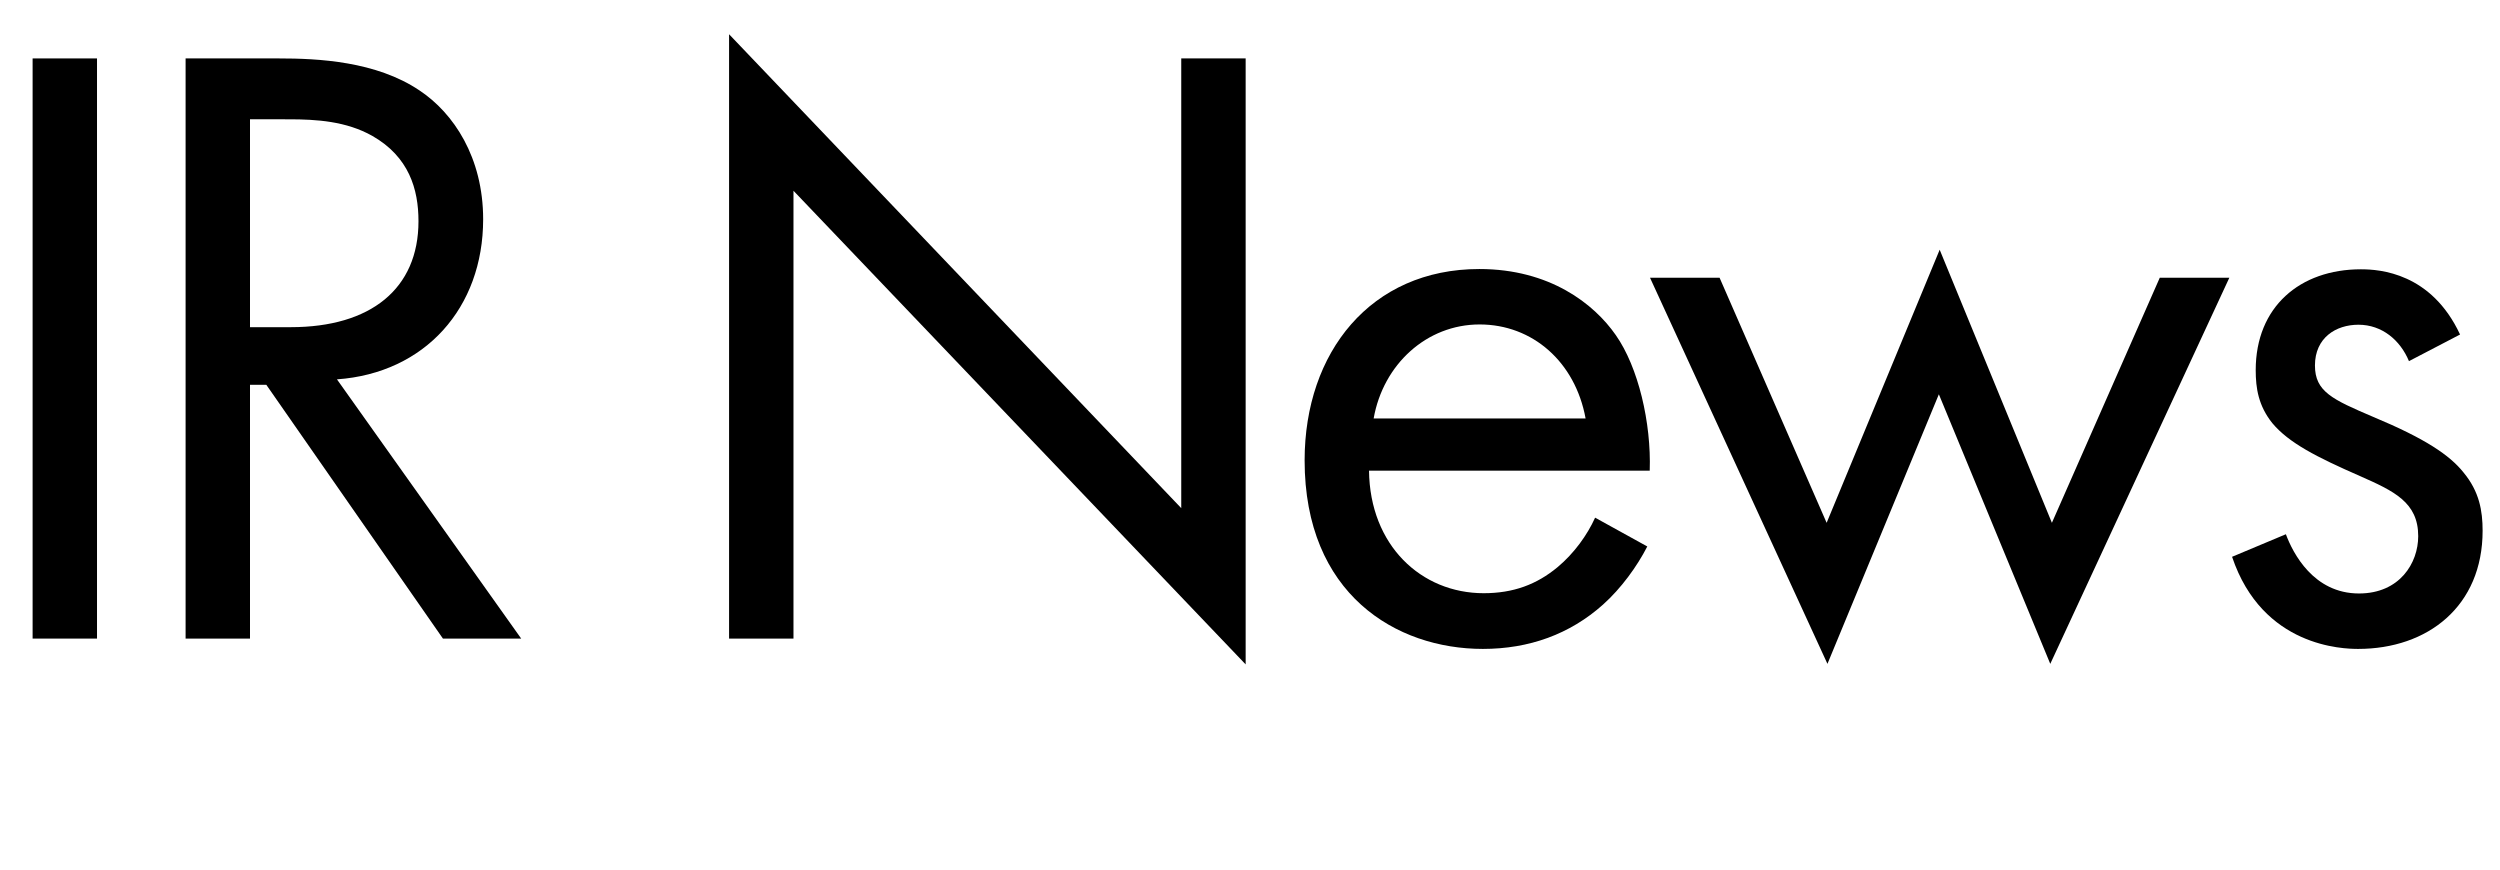
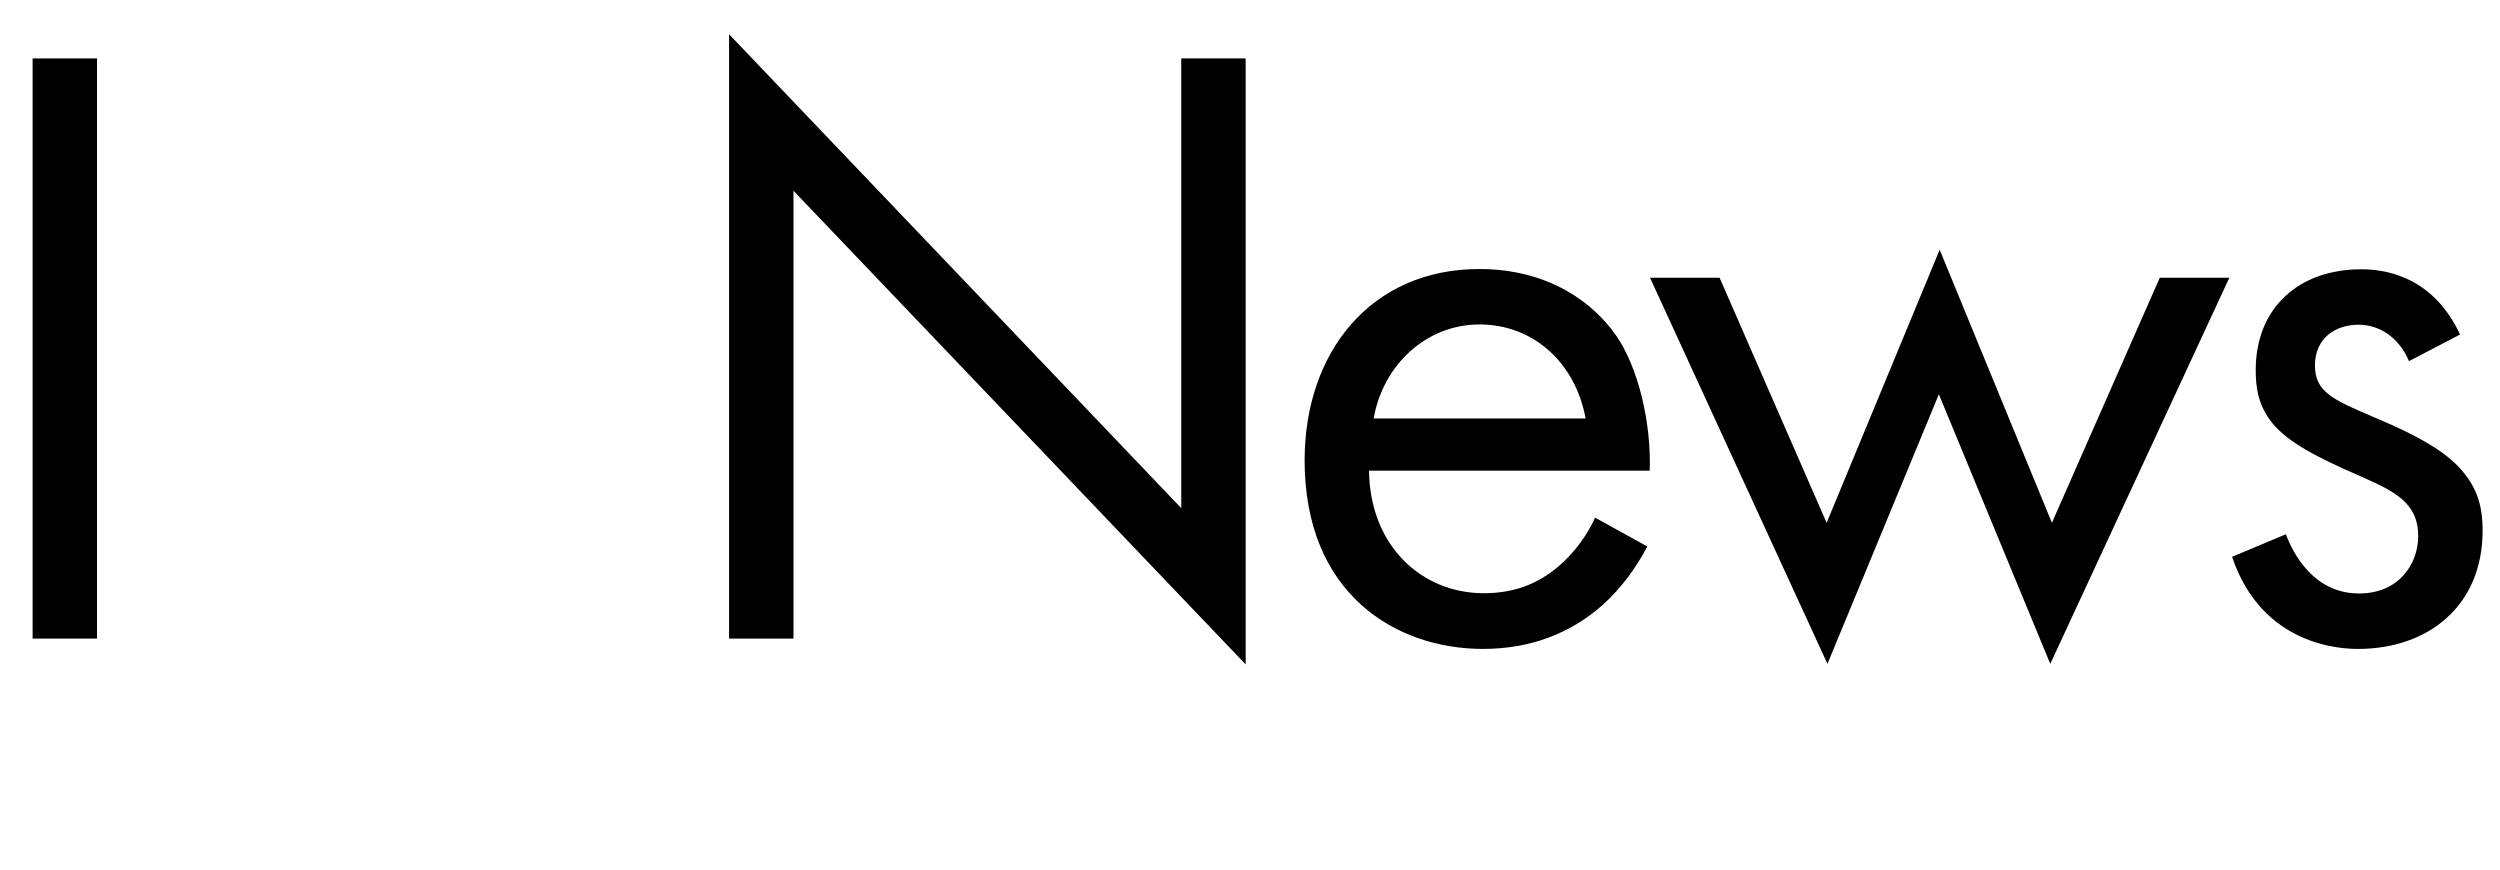
<svg xmlns="http://www.w3.org/2000/svg" version="1.1" id="page-name-coporateprofile" x="0px" y="0px" width="92px" height="32px" viewBox="0 0 92 32" style="enable-background:new 0 0 92 32;" xml:space="preserve">
  <style type="text/css">
	.st0{fill:#FF0000;}
	.st1{fill:#EA4242;}
	.st2{enable-background:new    ;}
	.st3{fill:none;stroke:#FF0000;stroke-width:3.295;stroke-miterlimit:10;}
	.st4{fill:none;stroke:#FF0000;stroke-width:3.295;stroke-miterlimit:10;stroke-dasharray:11.102,11.102;}
	.st5{fill:none;stroke:#FF0000;stroke-width:3.295;stroke-miterlimit:10;stroke-dasharray:10.973,10.973;}
	.st6{fill:#9BE821;}
	.st7{fill:none;stroke:#90E01E;stroke-width:3.295;stroke-miterlimit:10;}
	.st8{fill:none;stroke:#90E01E;stroke-width:3.295;stroke-miterlimit:10;stroke-dasharray:5.734,5.734;}
	.st9{fill:none;stroke:#90E01E;stroke-width:3.295;stroke-miterlimit:10;stroke-dasharray:5.667,5.667;}
</style>
  <g>
    <path d="M3.57,2.15V23.5H1.2V2.15H3.57z" />
-     <path d="M10.26,2.15c1.44,0,3.58,0.1,5.18,1.18c1.25,0.83,2.34,2.46,2.34,4.74c0,3.26-2.14,5.66-5.38,5.89l6.78,9.54H16.3   l-6.5-9.34H9.2v9.34H6.83V2.15H10.26z M9.2,12.04h1.5c2.94,0,4.7-1.41,4.7-3.9c0-1.18-0.35-2.37-1.7-3.14   c-0.96-0.54-2.05-0.61-3.07-0.61H9.2V12.04z" />
    <path d="M26.83,23.5V1.26L43.47,18.7V2.15h2.37v22.3L29.2,7.02V23.5H26.83z" />
    <path d="M60.62,20.11c-0.38,0.74-0.96,1.54-1.63,2.14c-1.22,1.09-2.72,1.63-4.42,1.63c-3.2,0-6.56-2.02-6.56-6.94   c0-3.97,2.43-7.04,6.43-7.04c2.59,0,4.22,1.28,5.02,2.43c0.83,1.18,1.31,3.23,1.25,4.99H50.38c0.03,2.75,1.92,4.51,4.22,4.51   c1.09,0,1.95-0.32,2.72-0.96c0.61-0.51,1.09-1.18,1.38-1.82L60.62,20.11z M58.35,15.4c-0.38-2.08-1.95-3.46-3.9-3.46   s-3.55,1.47-3.9,3.46H58.35z" />
    <path d="M63.28,10.22l3.94,9.02l4.16-10.05l4.13,10.05l3.97-9.02h2.56l-6.59,14.21l-4.1-9.92l-4.1,9.92l-6.53-14.21H63.28z" />
    <path d="M88.65,13.29c-0.32-0.77-0.99-1.34-1.86-1.34c-0.83,0-1.6,0.48-1.6,1.5c0,0.96,0.64,1.25,2.14,1.89   c1.92,0.8,2.82,1.41,3.33,2.05c0.58,0.7,0.7,1.41,0.7,2.14c0,2.78-2.02,4.35-4.58,4.35c-0.54,0-3.52-0.06-4.64-3.39l1.98-0.83   c0.26,0.7,1.02,2.18,2.69,2.18c1.5,0,2.18-1.12,2.18-2.11c0-1.25-0.9-1.66-2.14-2.21c-1.6-0.7-2.62-1.22-3.23-1.95   c-0.51-0.64-0.61-1.28-0.61-1.95c0-2.33,1.63-3.71,3.87-3.71c0.7,0,2.59,0.13,3.65,2.4L88.65,13.29z" />
  </g>
  <g>
    <g>
	</g>
  </g>
</svg>